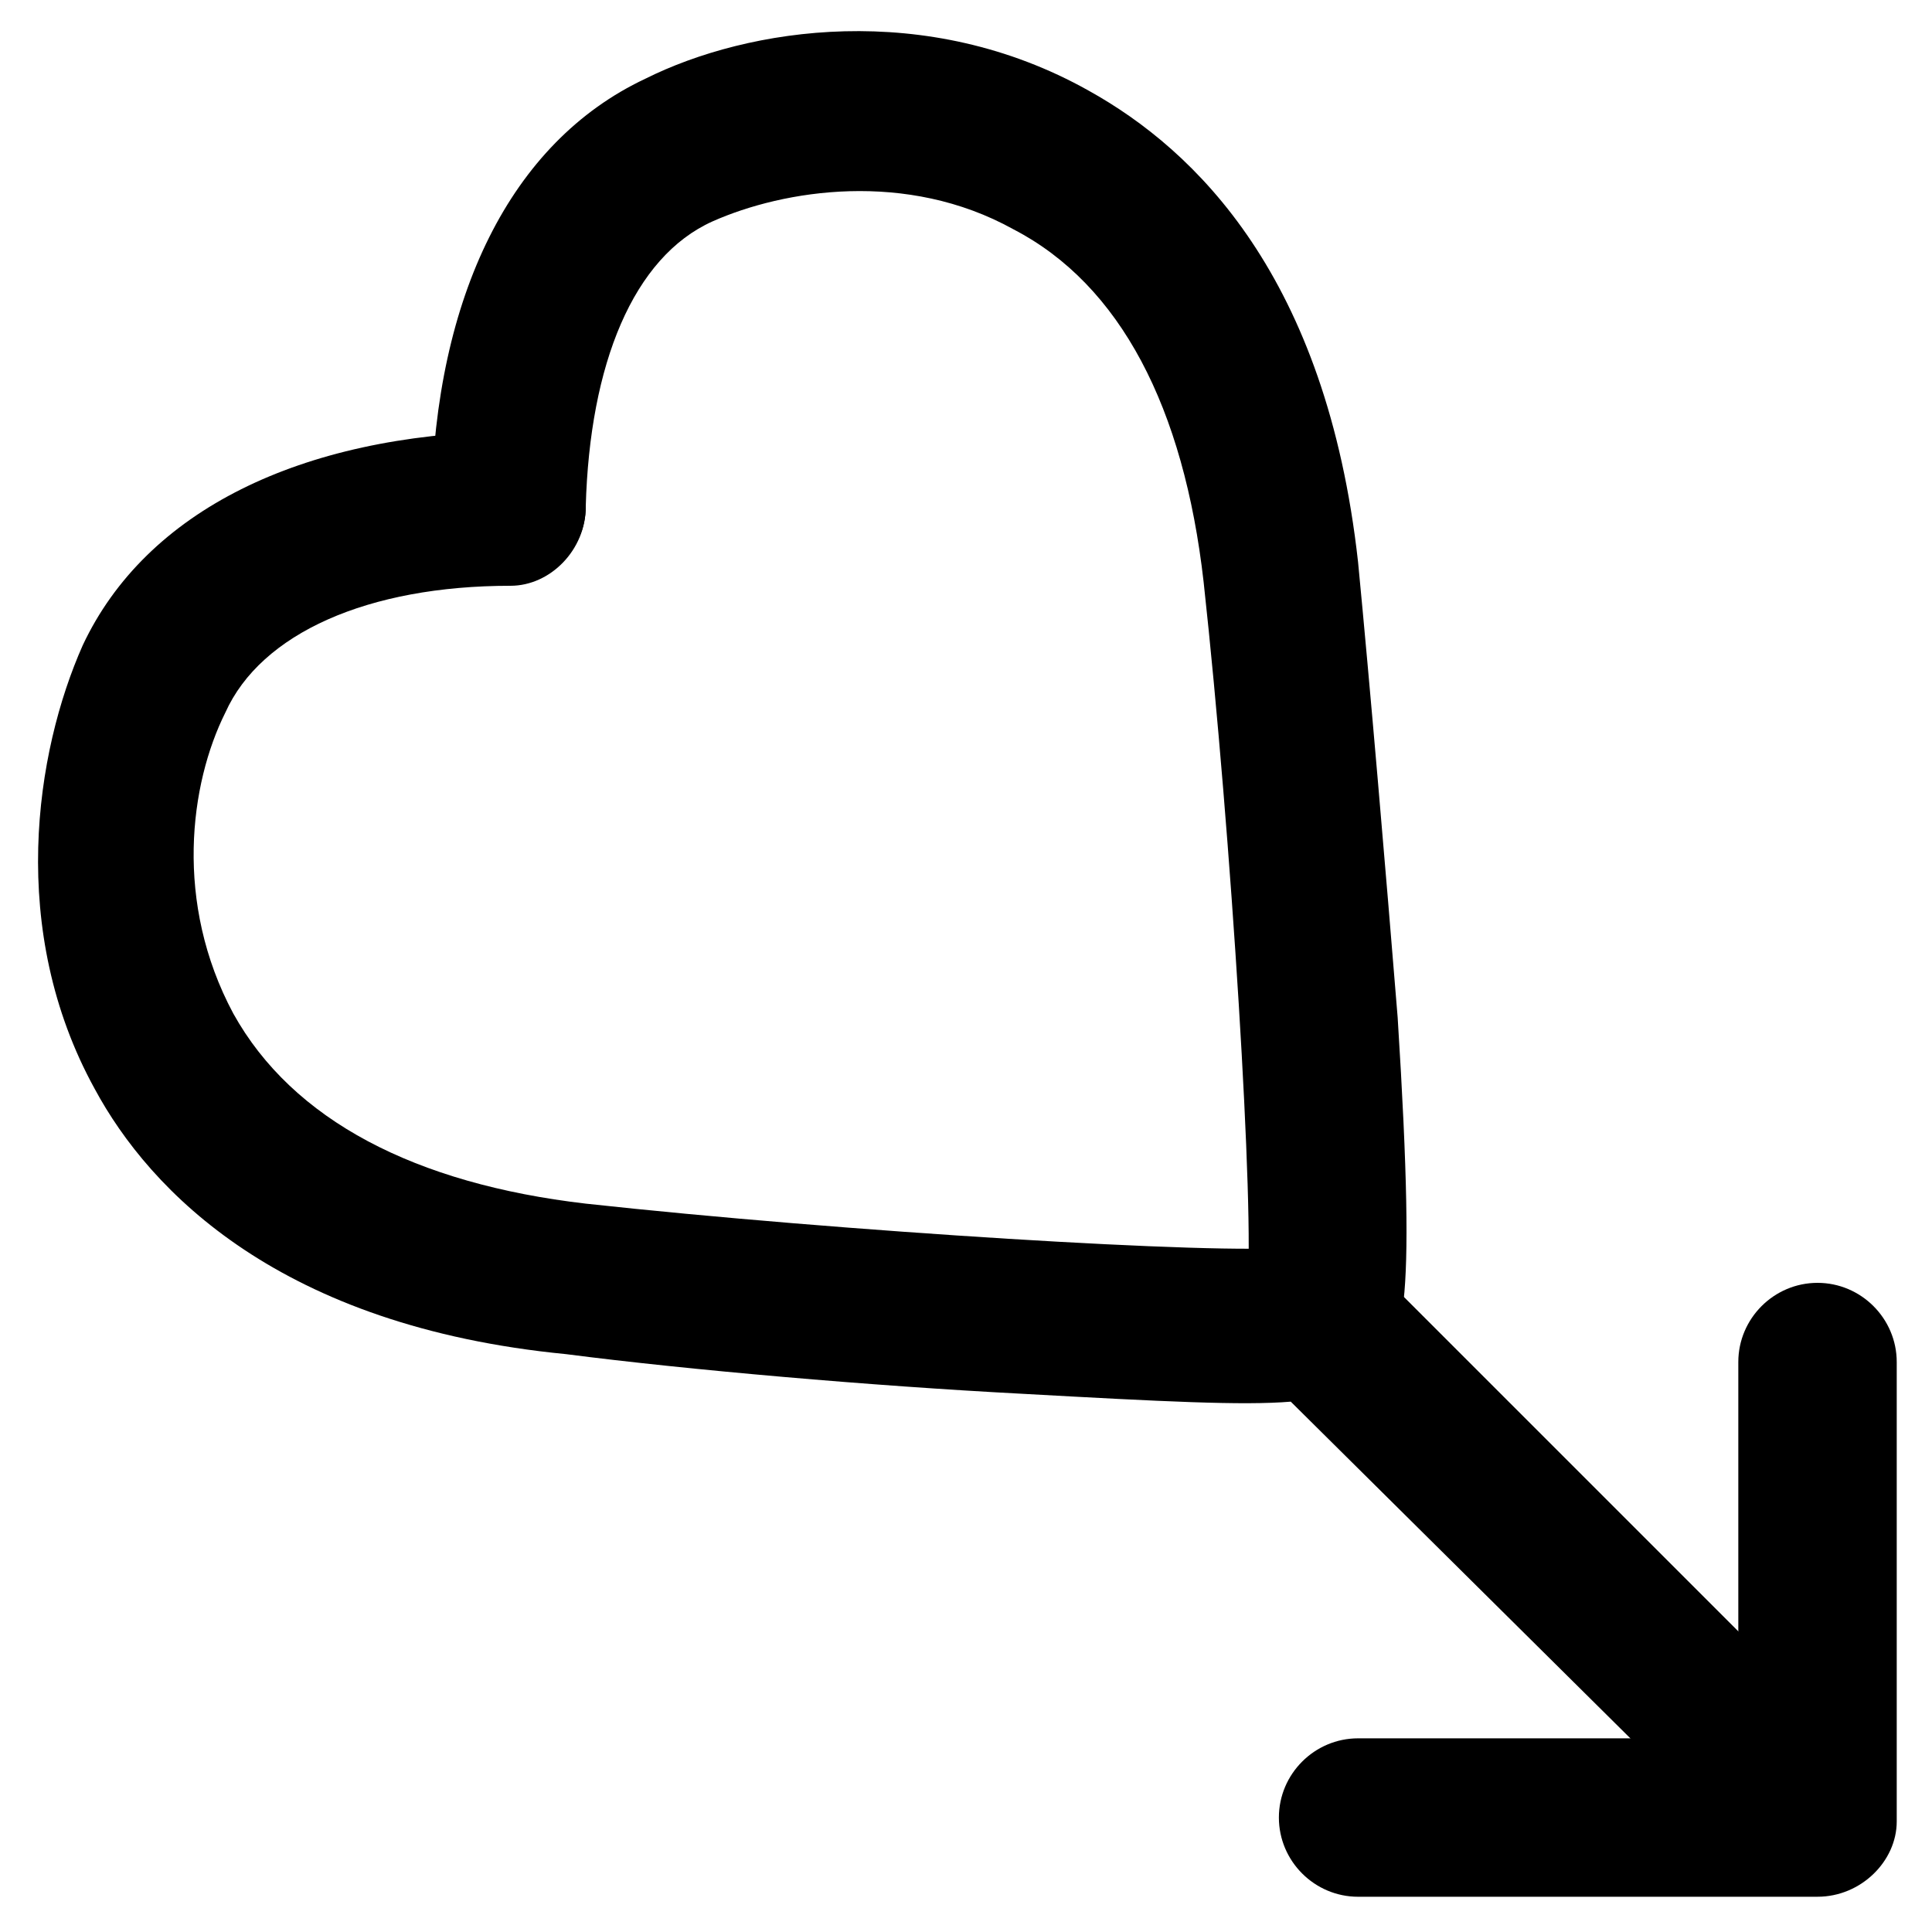
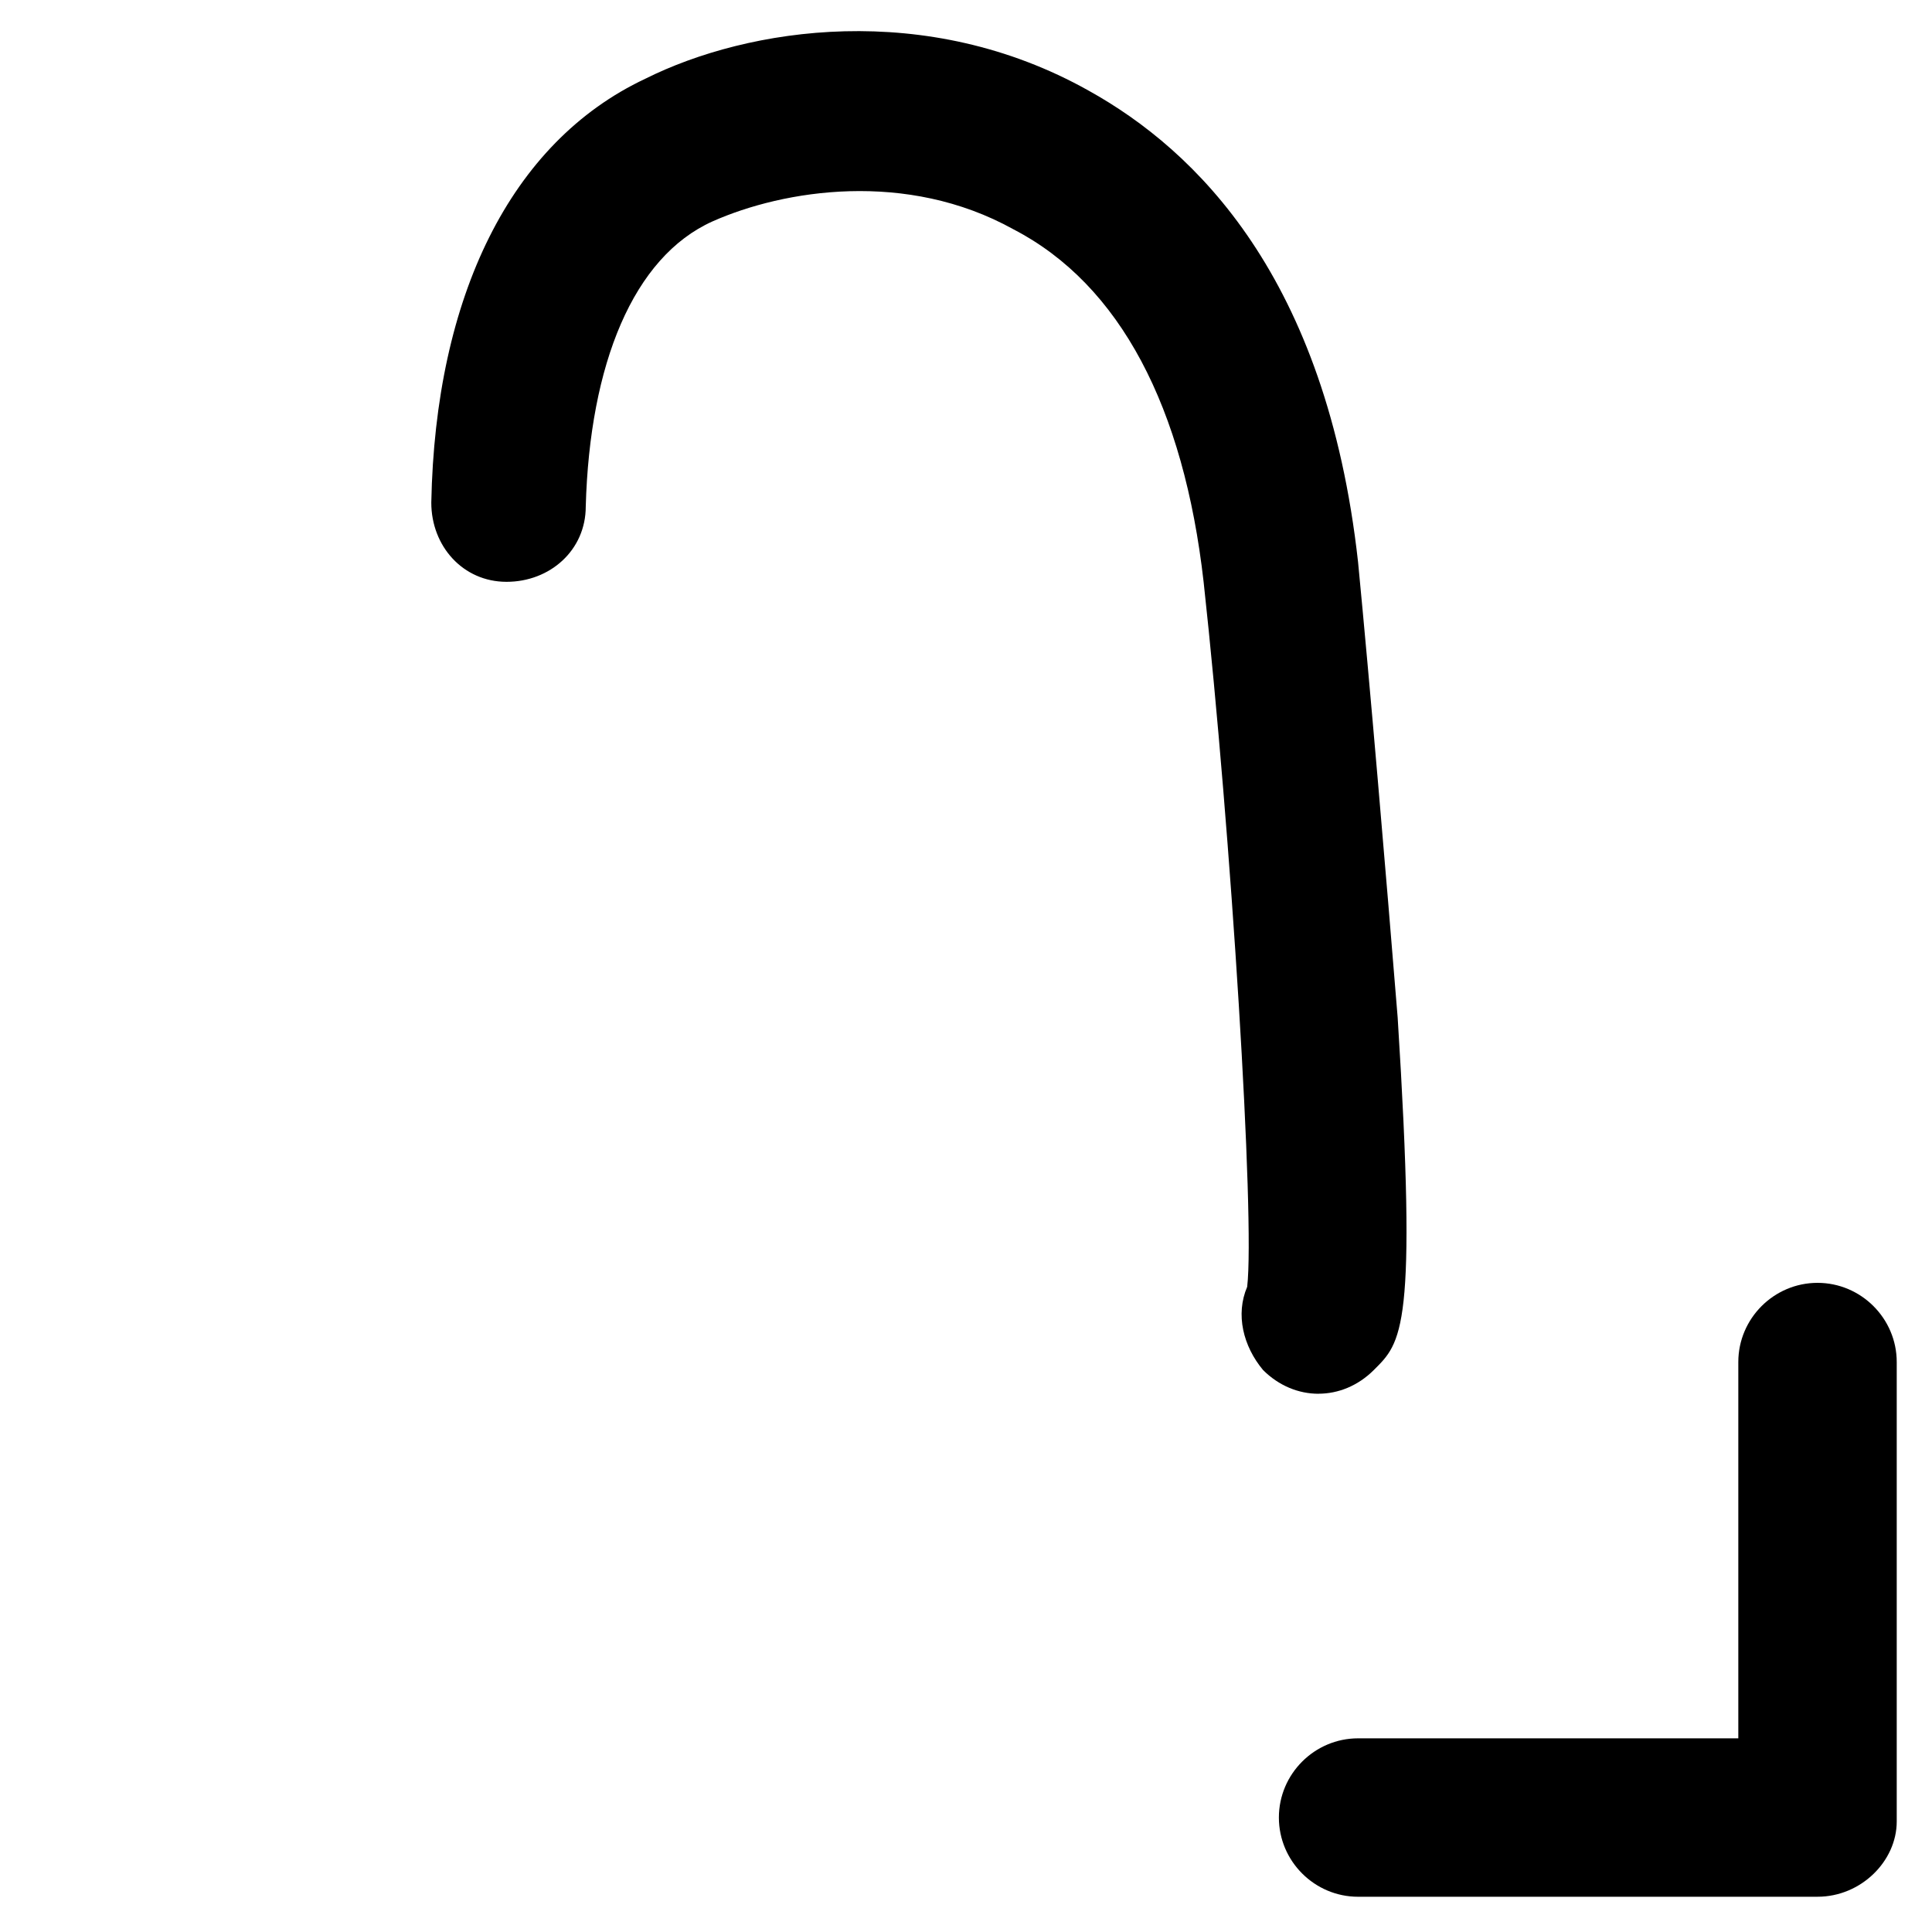
<svg xmlns="http://www.w3.org/2000/svg" fill="#000000" width="800px" height="800px" version="1.1" viewBox="144 144 512 512">
  <g>
    <path d="m493.41 513.36c-5.246 0-10.496-2.098-14.695-6.297-5.246-6.297-7.348-14.695-4.199-22.043 2.098-17.844-4.199-119.66-11.547-186.83-5.246-46.184-22.043-78.719-50.383-93.414-28.34-15.742-60.879-10.496-79.77-2.098-20.992 9.445-32.539 37.785-33.586 75.57 0 11.547-9.445 19.941-20.992 19.941-11.547 0-19.941-9.445-19.941-20.992 1.051-54.578 20.992-95.516 56.68-112.31 27.289-13.645 74.523-20.992 117.55 3.148 28.34 15.742 62.977 49.332 71.371 124.9 3.148 32.539 7.348 81.867 10.496 120.7 5.246 82.918 1.051 86.066-6.297 93.414-4.195 4.203-9.445 6.301-14.691 6.301z" />
-     <path d="m621.46 641.41c-5.246 0-10.496-2.098-14.695-6.297l-120.7-119.66c-12.594 1.051-33.586 0-71.371-2.098-39.887-2.098-88.168-6.297-120.7-10.496-75.574-7.348-110.21-43.035-124.91-70.324-23.09-41.984-15.742-89.215-3.148-117.55 16.793-35.688 57.727-55.629 112.31-56.68 11.547 0 19.941 9.445 20.992 19.941 0 11.547-9.445 20.992-19.941 20.992-37.785 0-66.125 12.594-75.57 33.586-9.445 18.895-13.645 50.383 2.098 79.77 15.742 28.34 48.281 45.133 93.414 50.383 67.176 7.348 168.98 13.645 186.83 11.547 2.098-1.051 5.246-1.051 7.348-1.051 5.246 0 10.496 2.098 14.695 6.297l128.05 128.05c8.398 8.398 8.398 20.992 0 29.391-4.199 3.152-9.449 4.199-14.695 4.199z" />
    <path d="m625.66 646.66h-121.75c-11.547 0-20.992-9.445-20.992-20.992 0-11.547 9.445-20.992 20.992-20.992h100.76v-99.715c0-11.547 9.445-20.992 20.992-20.992 11.547 0 20.992 9.445 20.992 20.992v121.75c0 10.496-9.449 19.945-20.992 19.945z" />
  </g>
</svg>